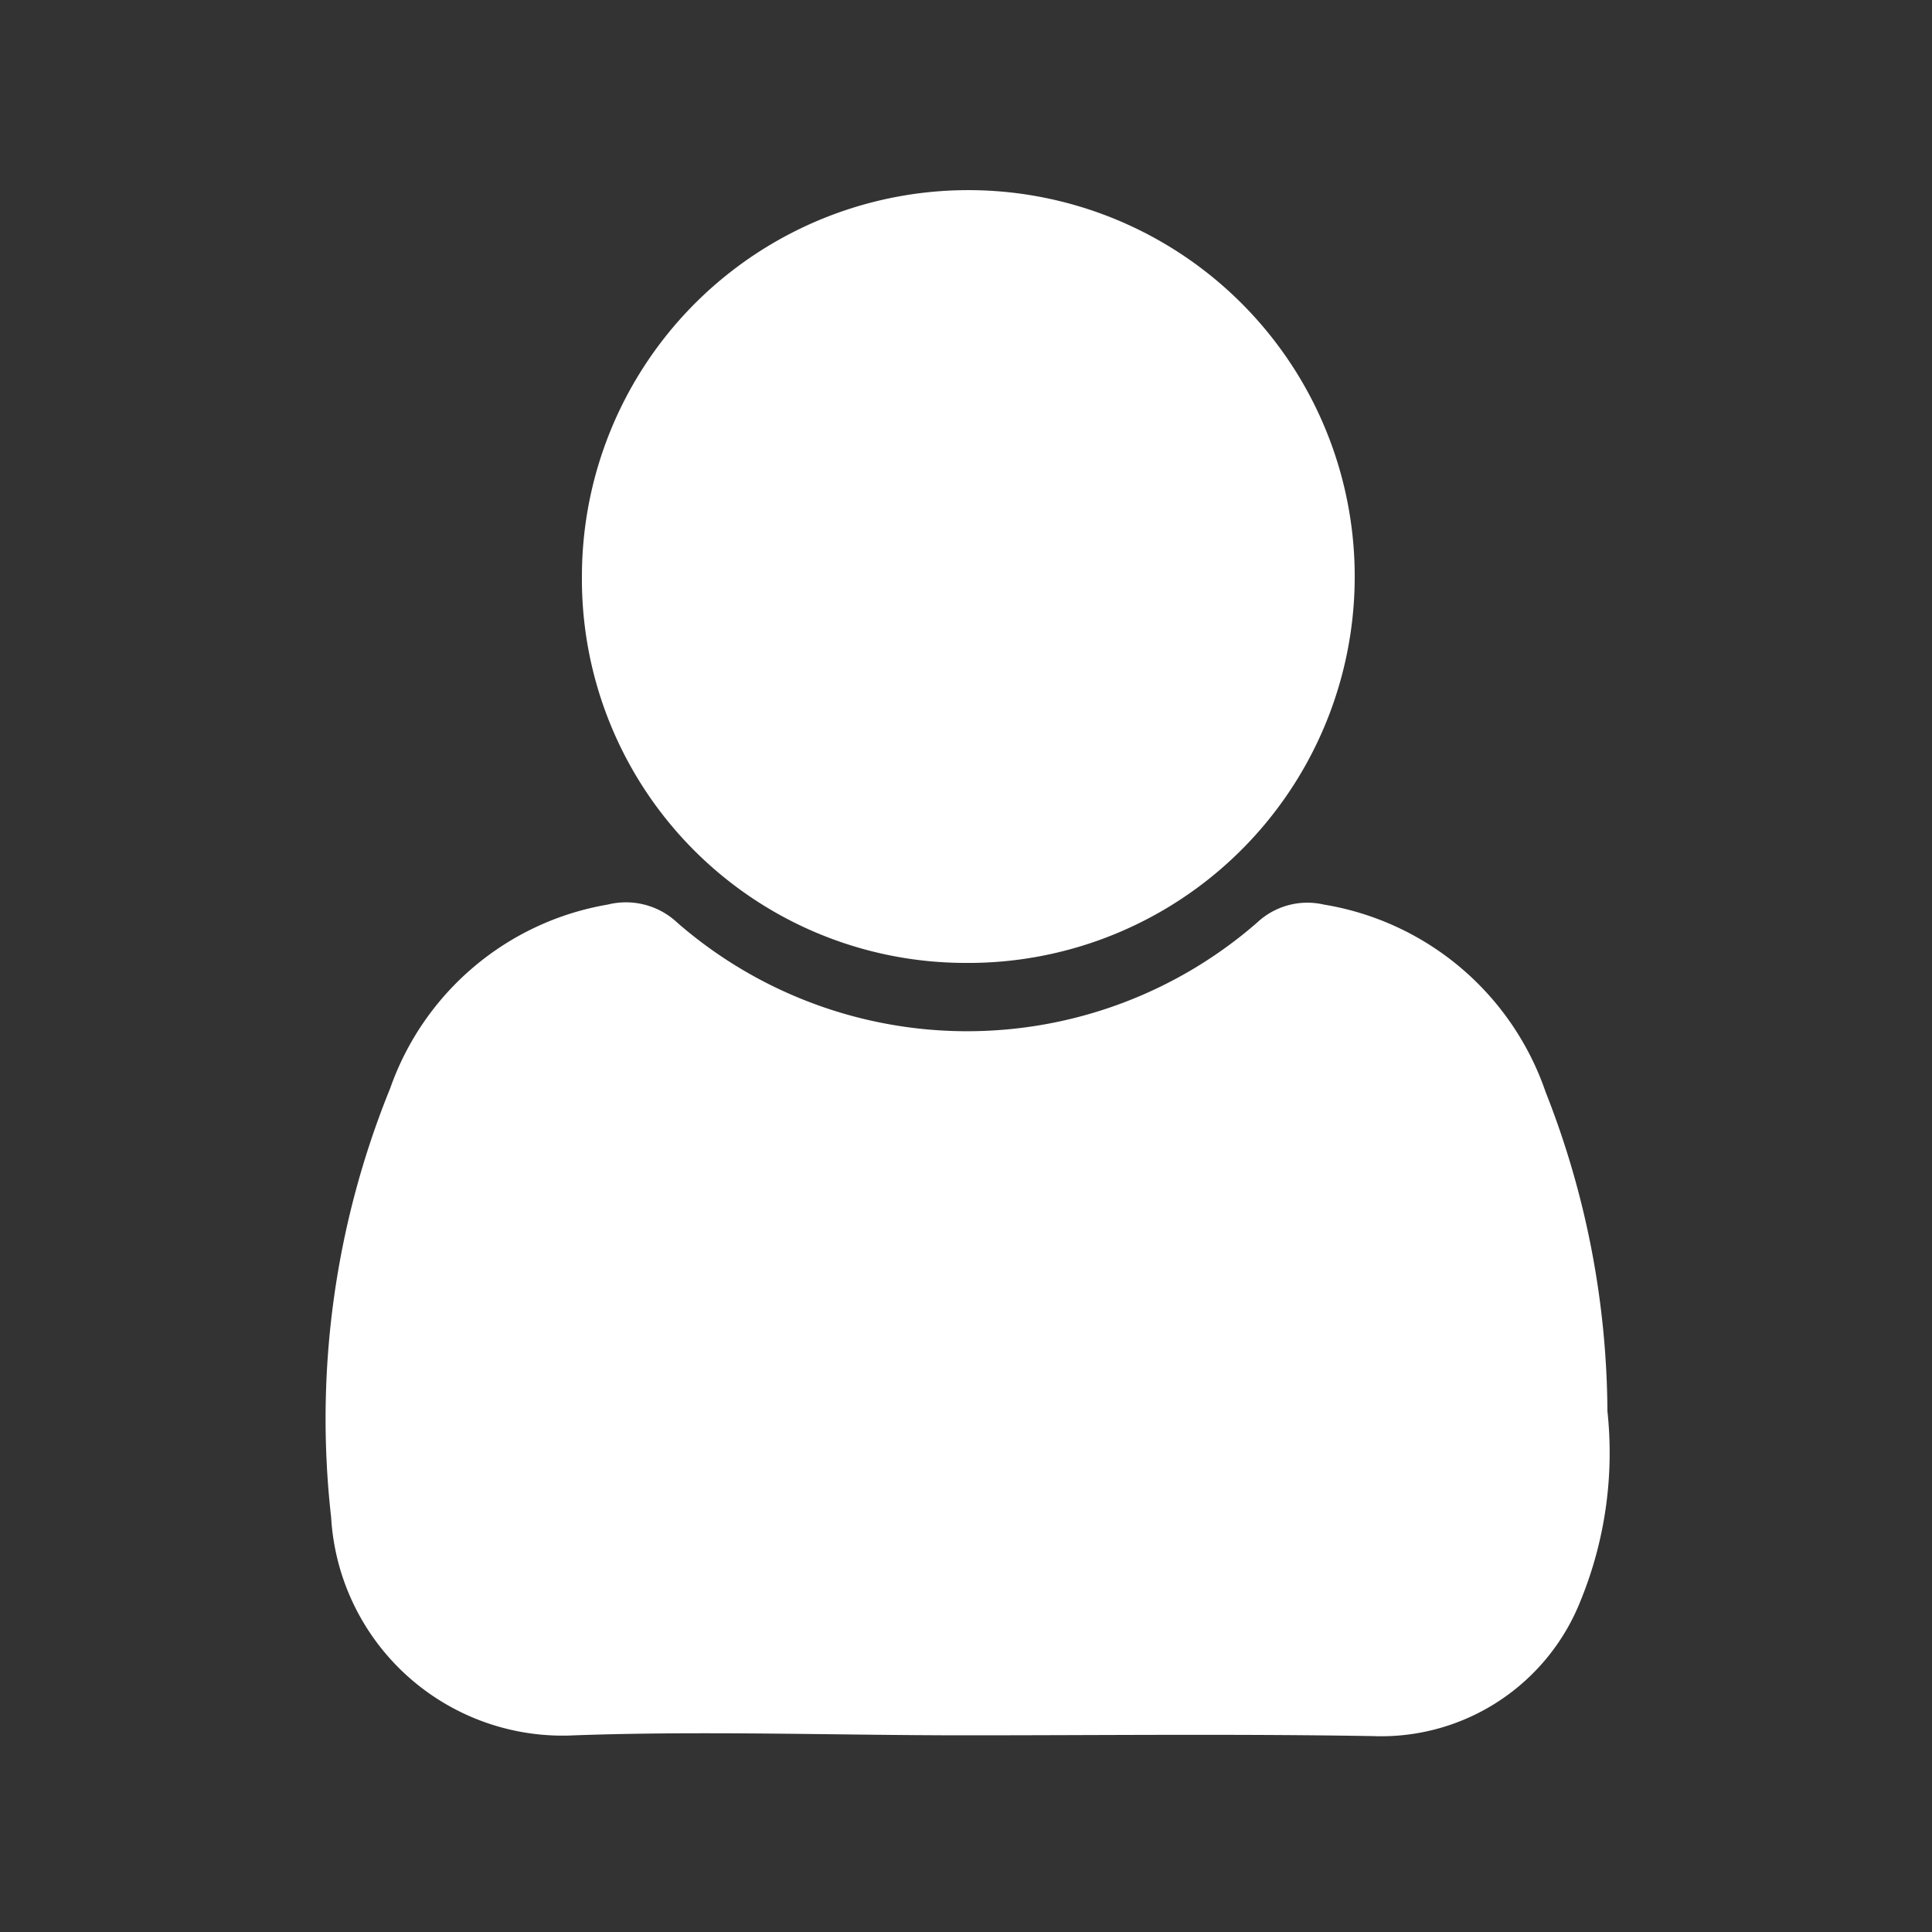
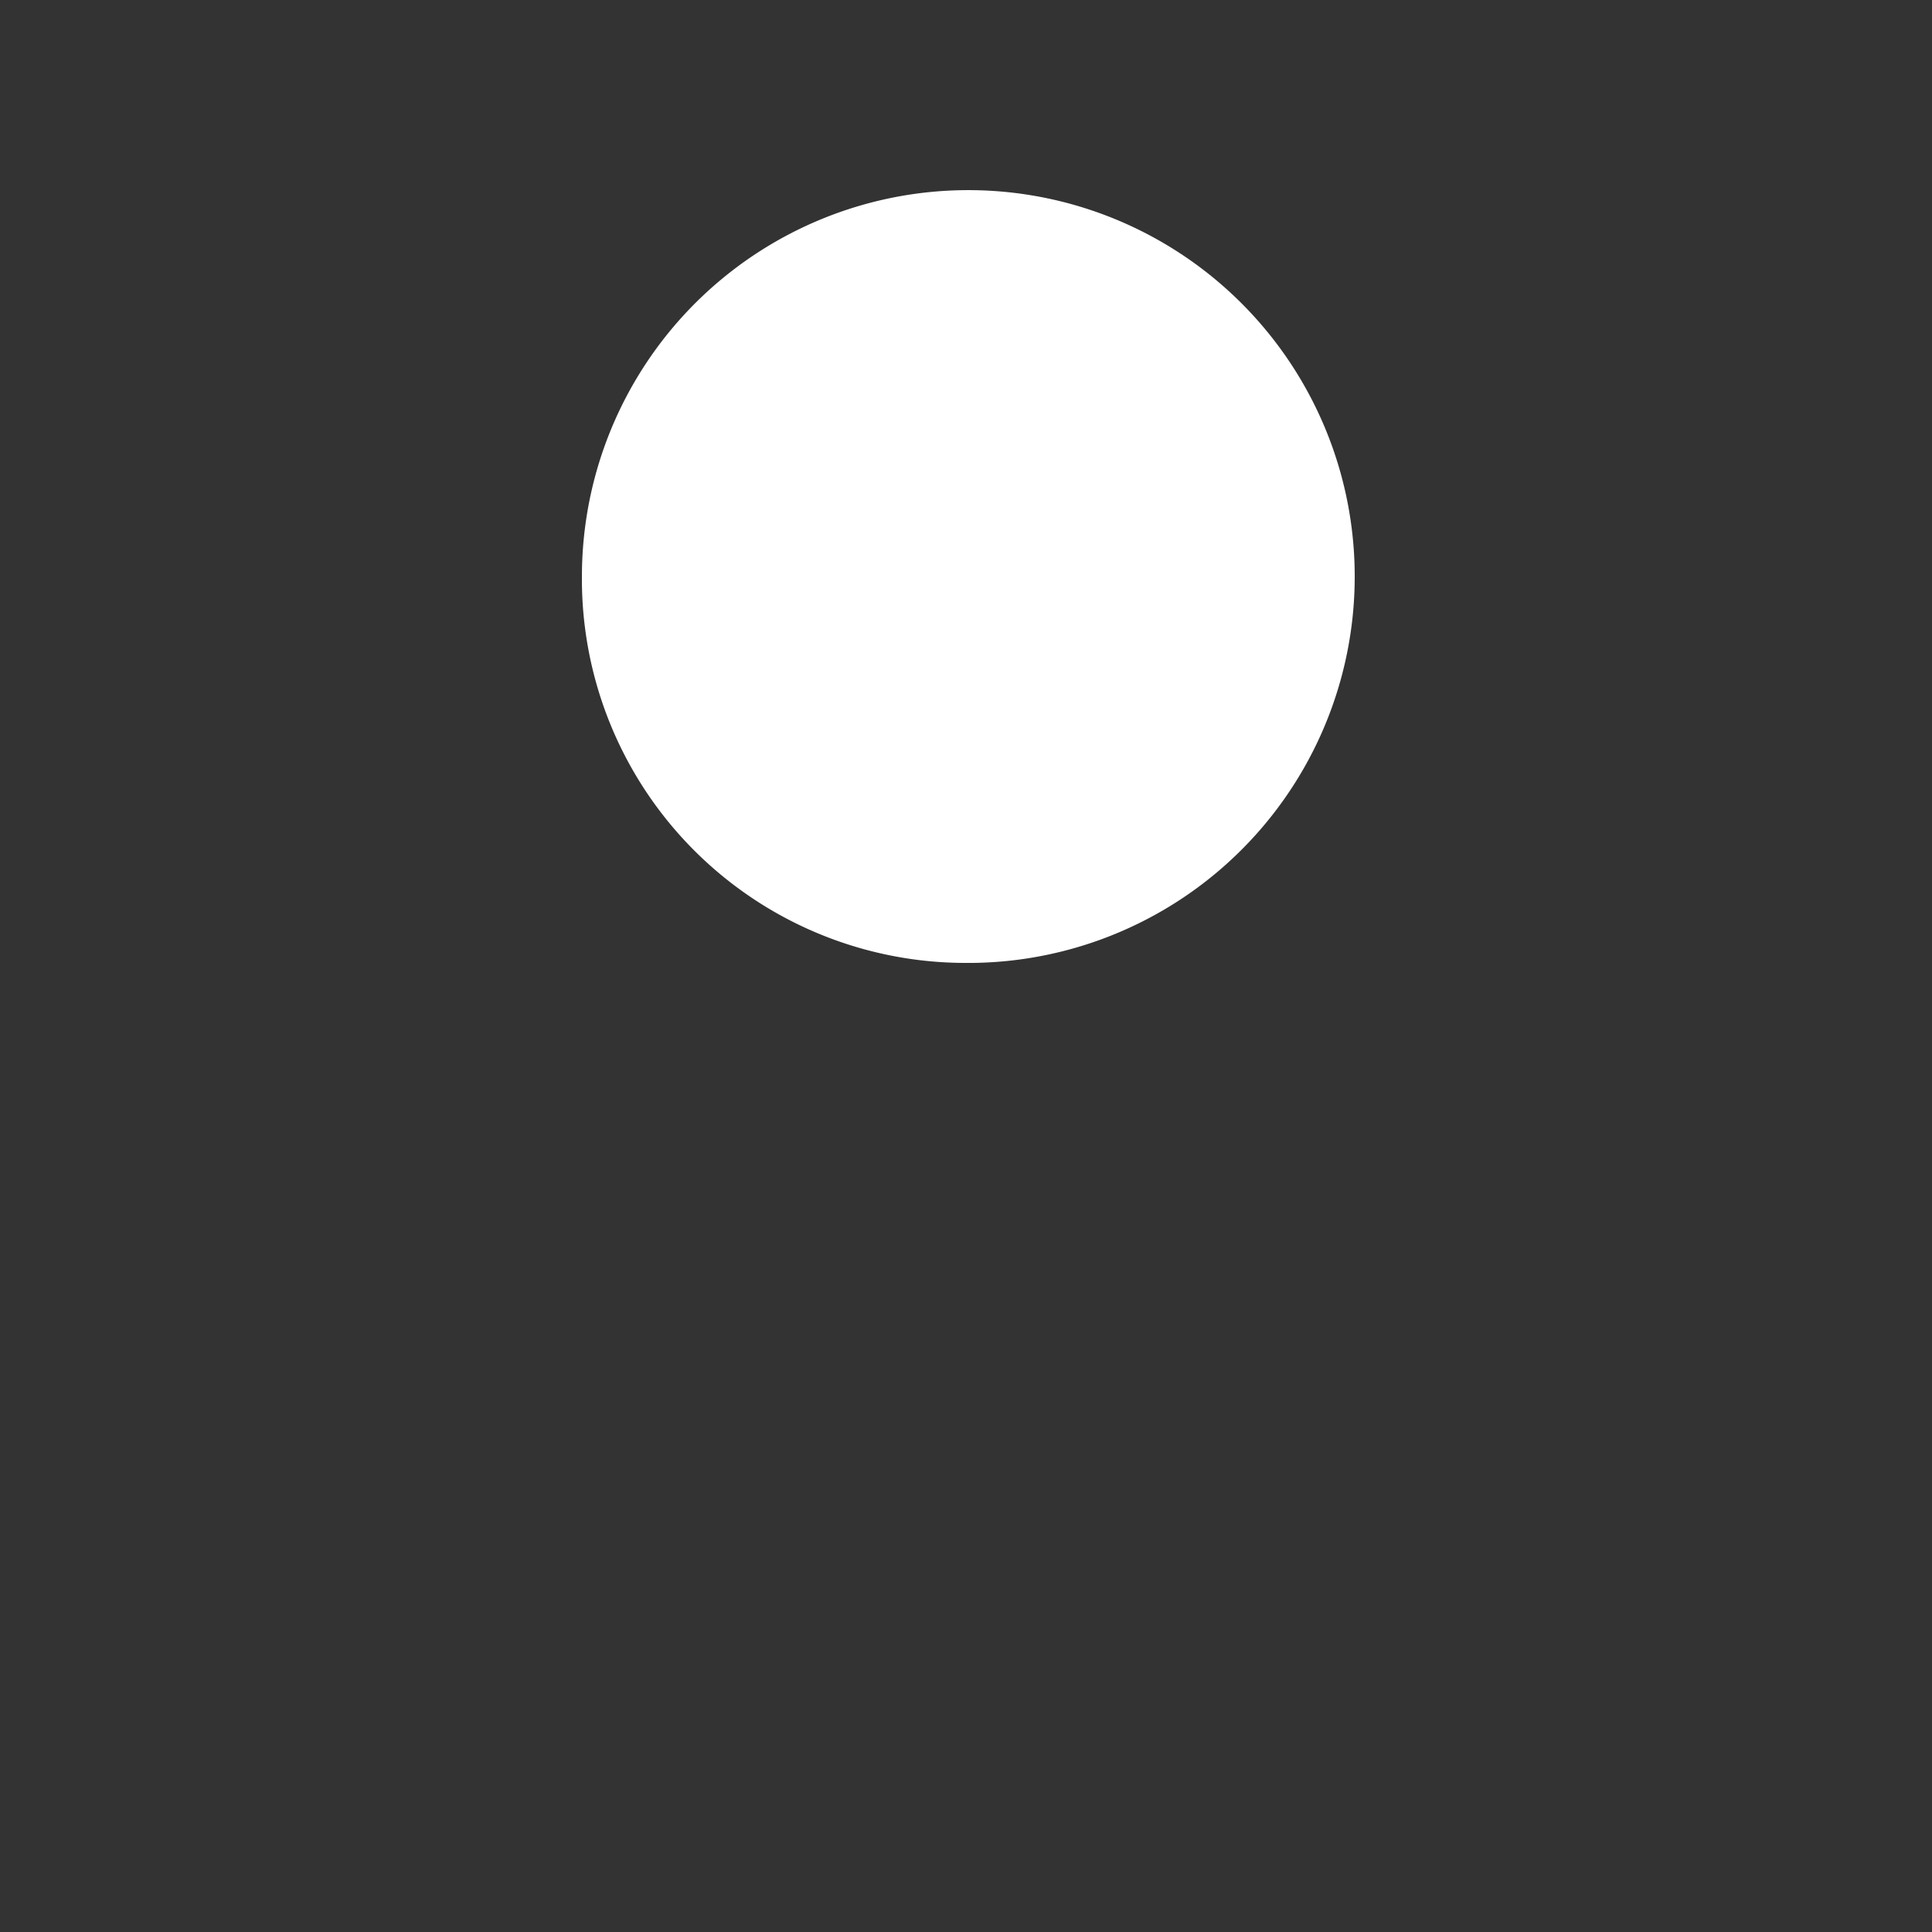
<svg xmlns="http://www.w3.org/2000/svg" id="圖層_1" data-name="圖層 1" viewBox="0 0 50 50">
  <rect x="0" y="0" width="50" height="50" fill="#333333" stroke="none" />
  <defs>
    <style>.cls-1{fill:#fff;}</style>
  </defs>
  <title>icon</title>
-   <path class="cls-1" d="M25,44.91c-3.38,0-6.76-.12-10.13,0a6,6,0,0,1-6.3-5.64A22.71,22.71,0,0,1,10.1,28.16a7.26,7.26,0,0,1,5.63-4.75,1.94,1.94,0,0,1,1.8.47,11.42,11.42,0,0,0,15,0,1.9,1.9,0,0,1,1.73-.47A7.32,7.32,0,0,1,40,28.26a22.81,22.81,0,0,1,1.6,8.26,10.1,10.1,0,0,1-.68,4.87,5.55,5.55,0,0,1-5.39,3.54C32,44.87,28.48,44.91,25,44.91Z" />
  <path class="cls-1" d="M15.06,14.92a10,10,0,1,1,9.88,10A9.93,9.93,0,0,1,15.06,14.92Z" />
</svg>